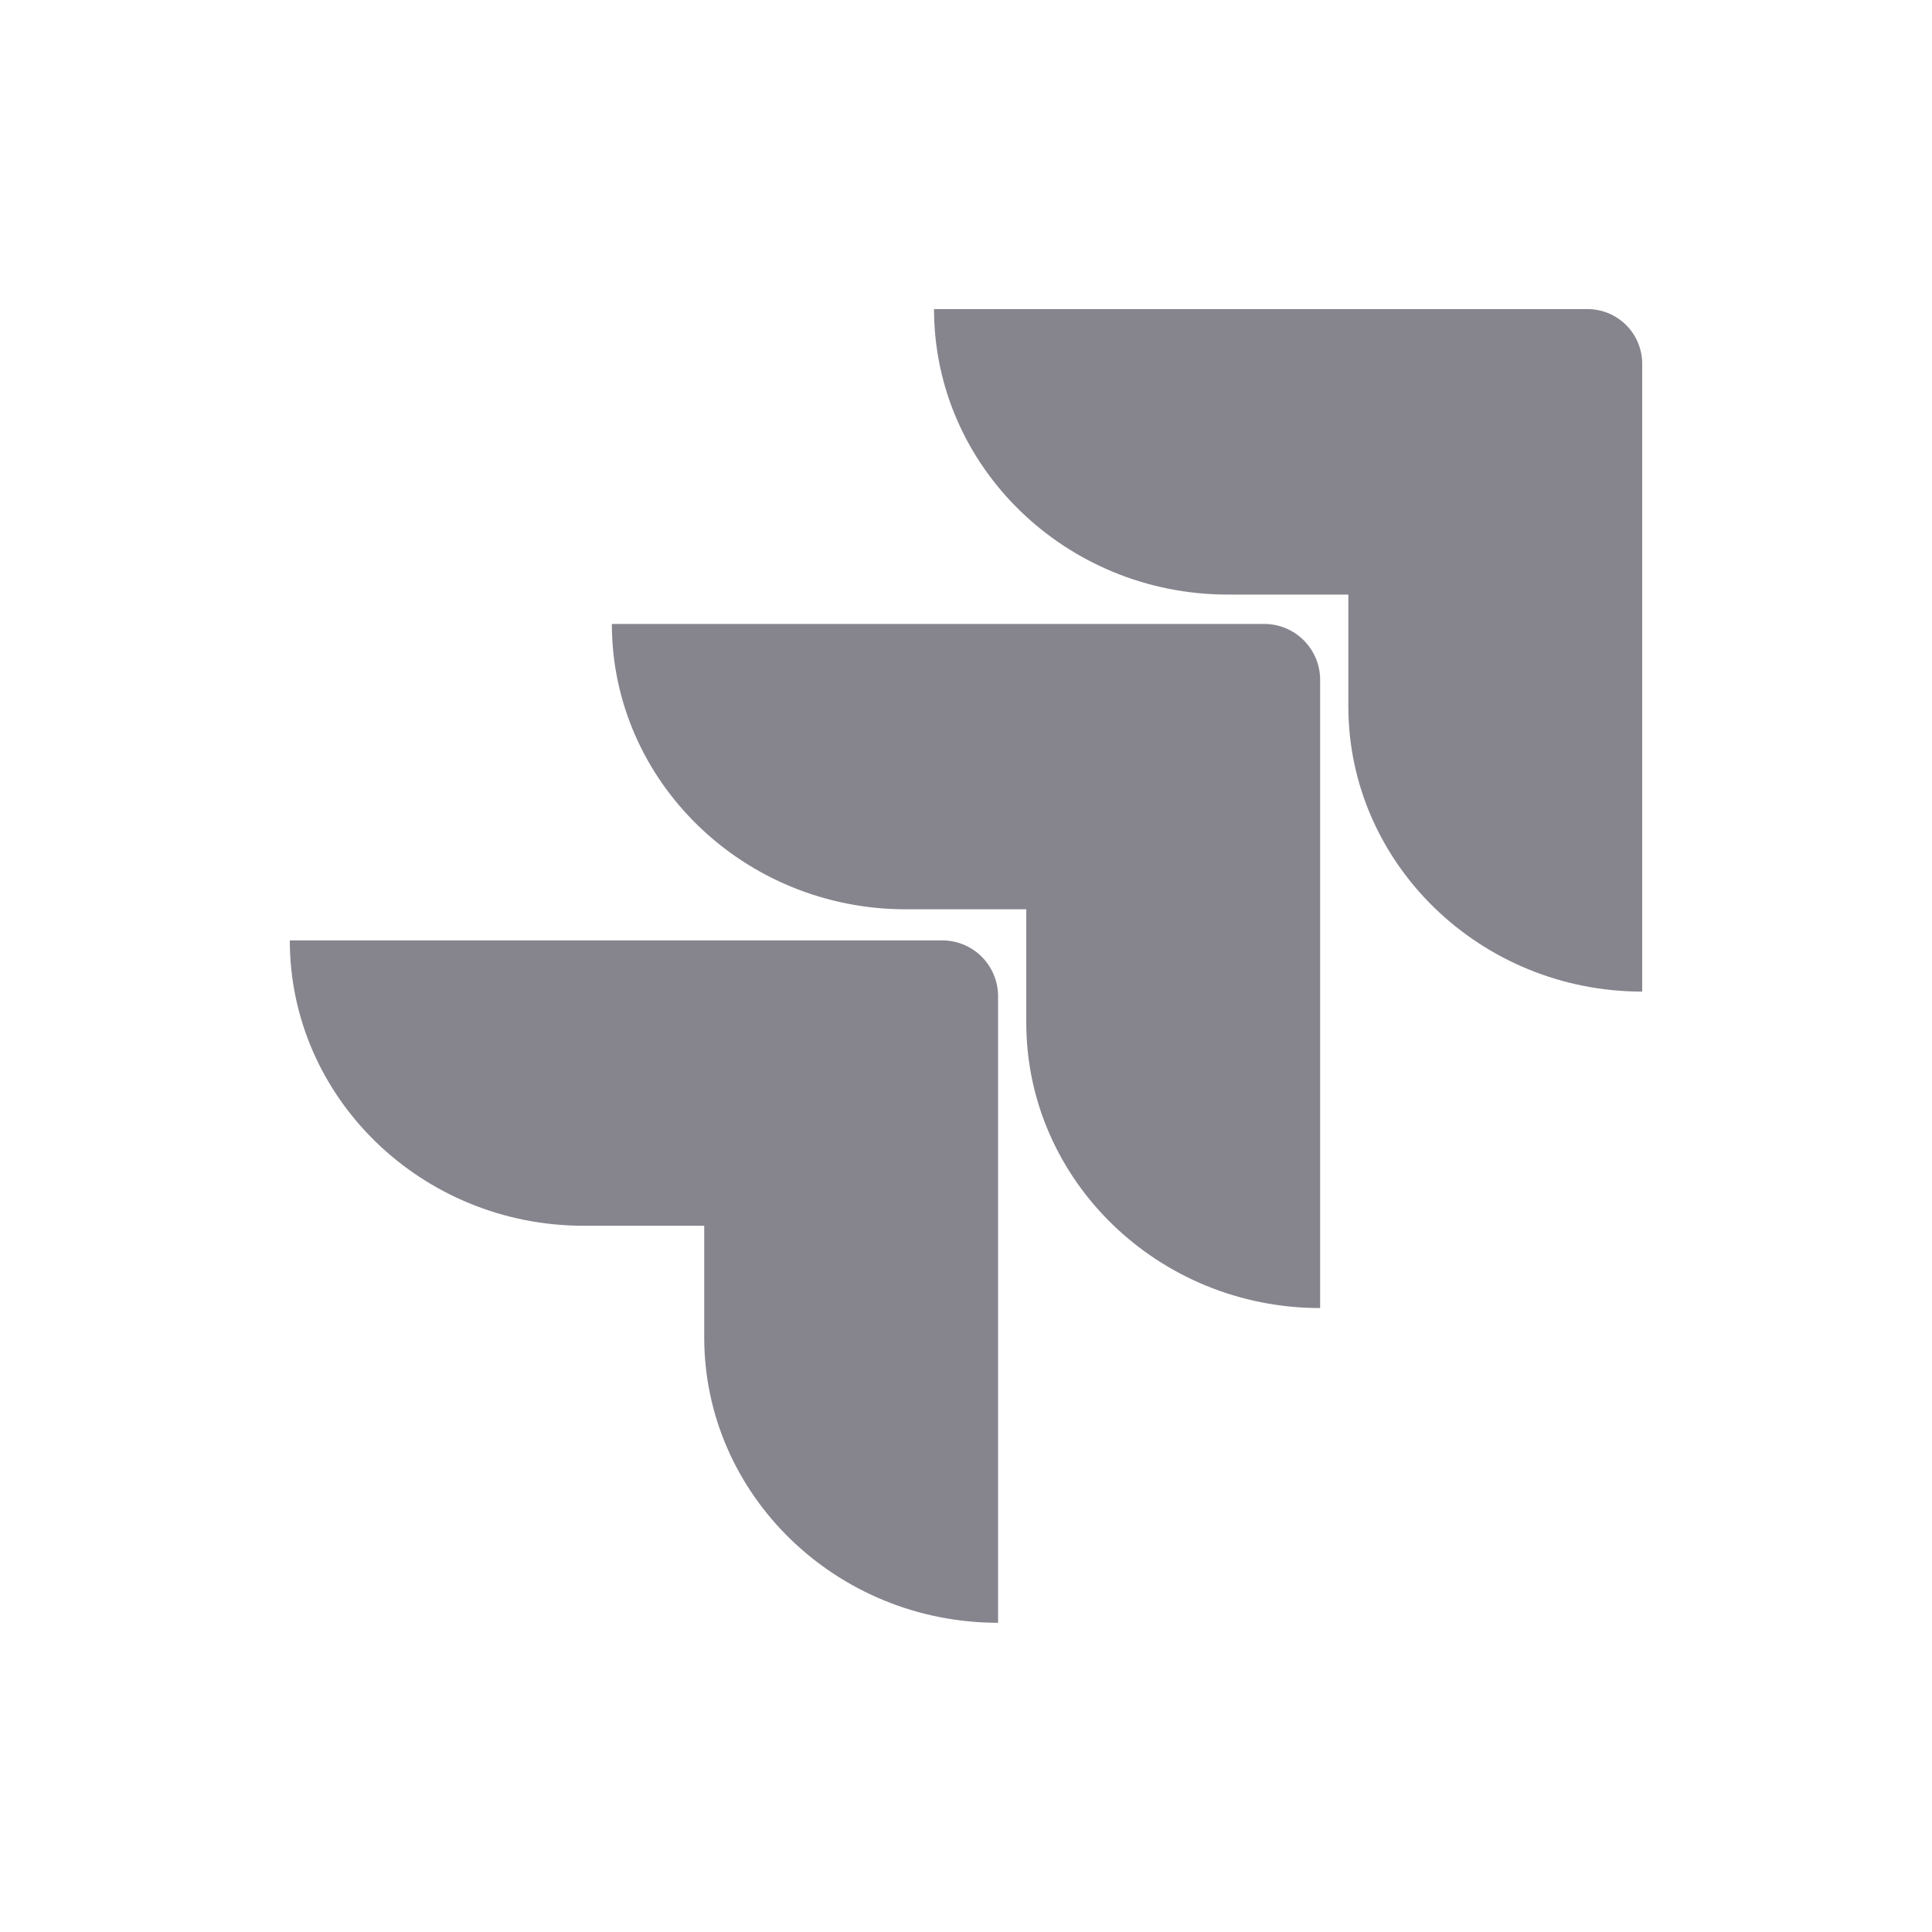
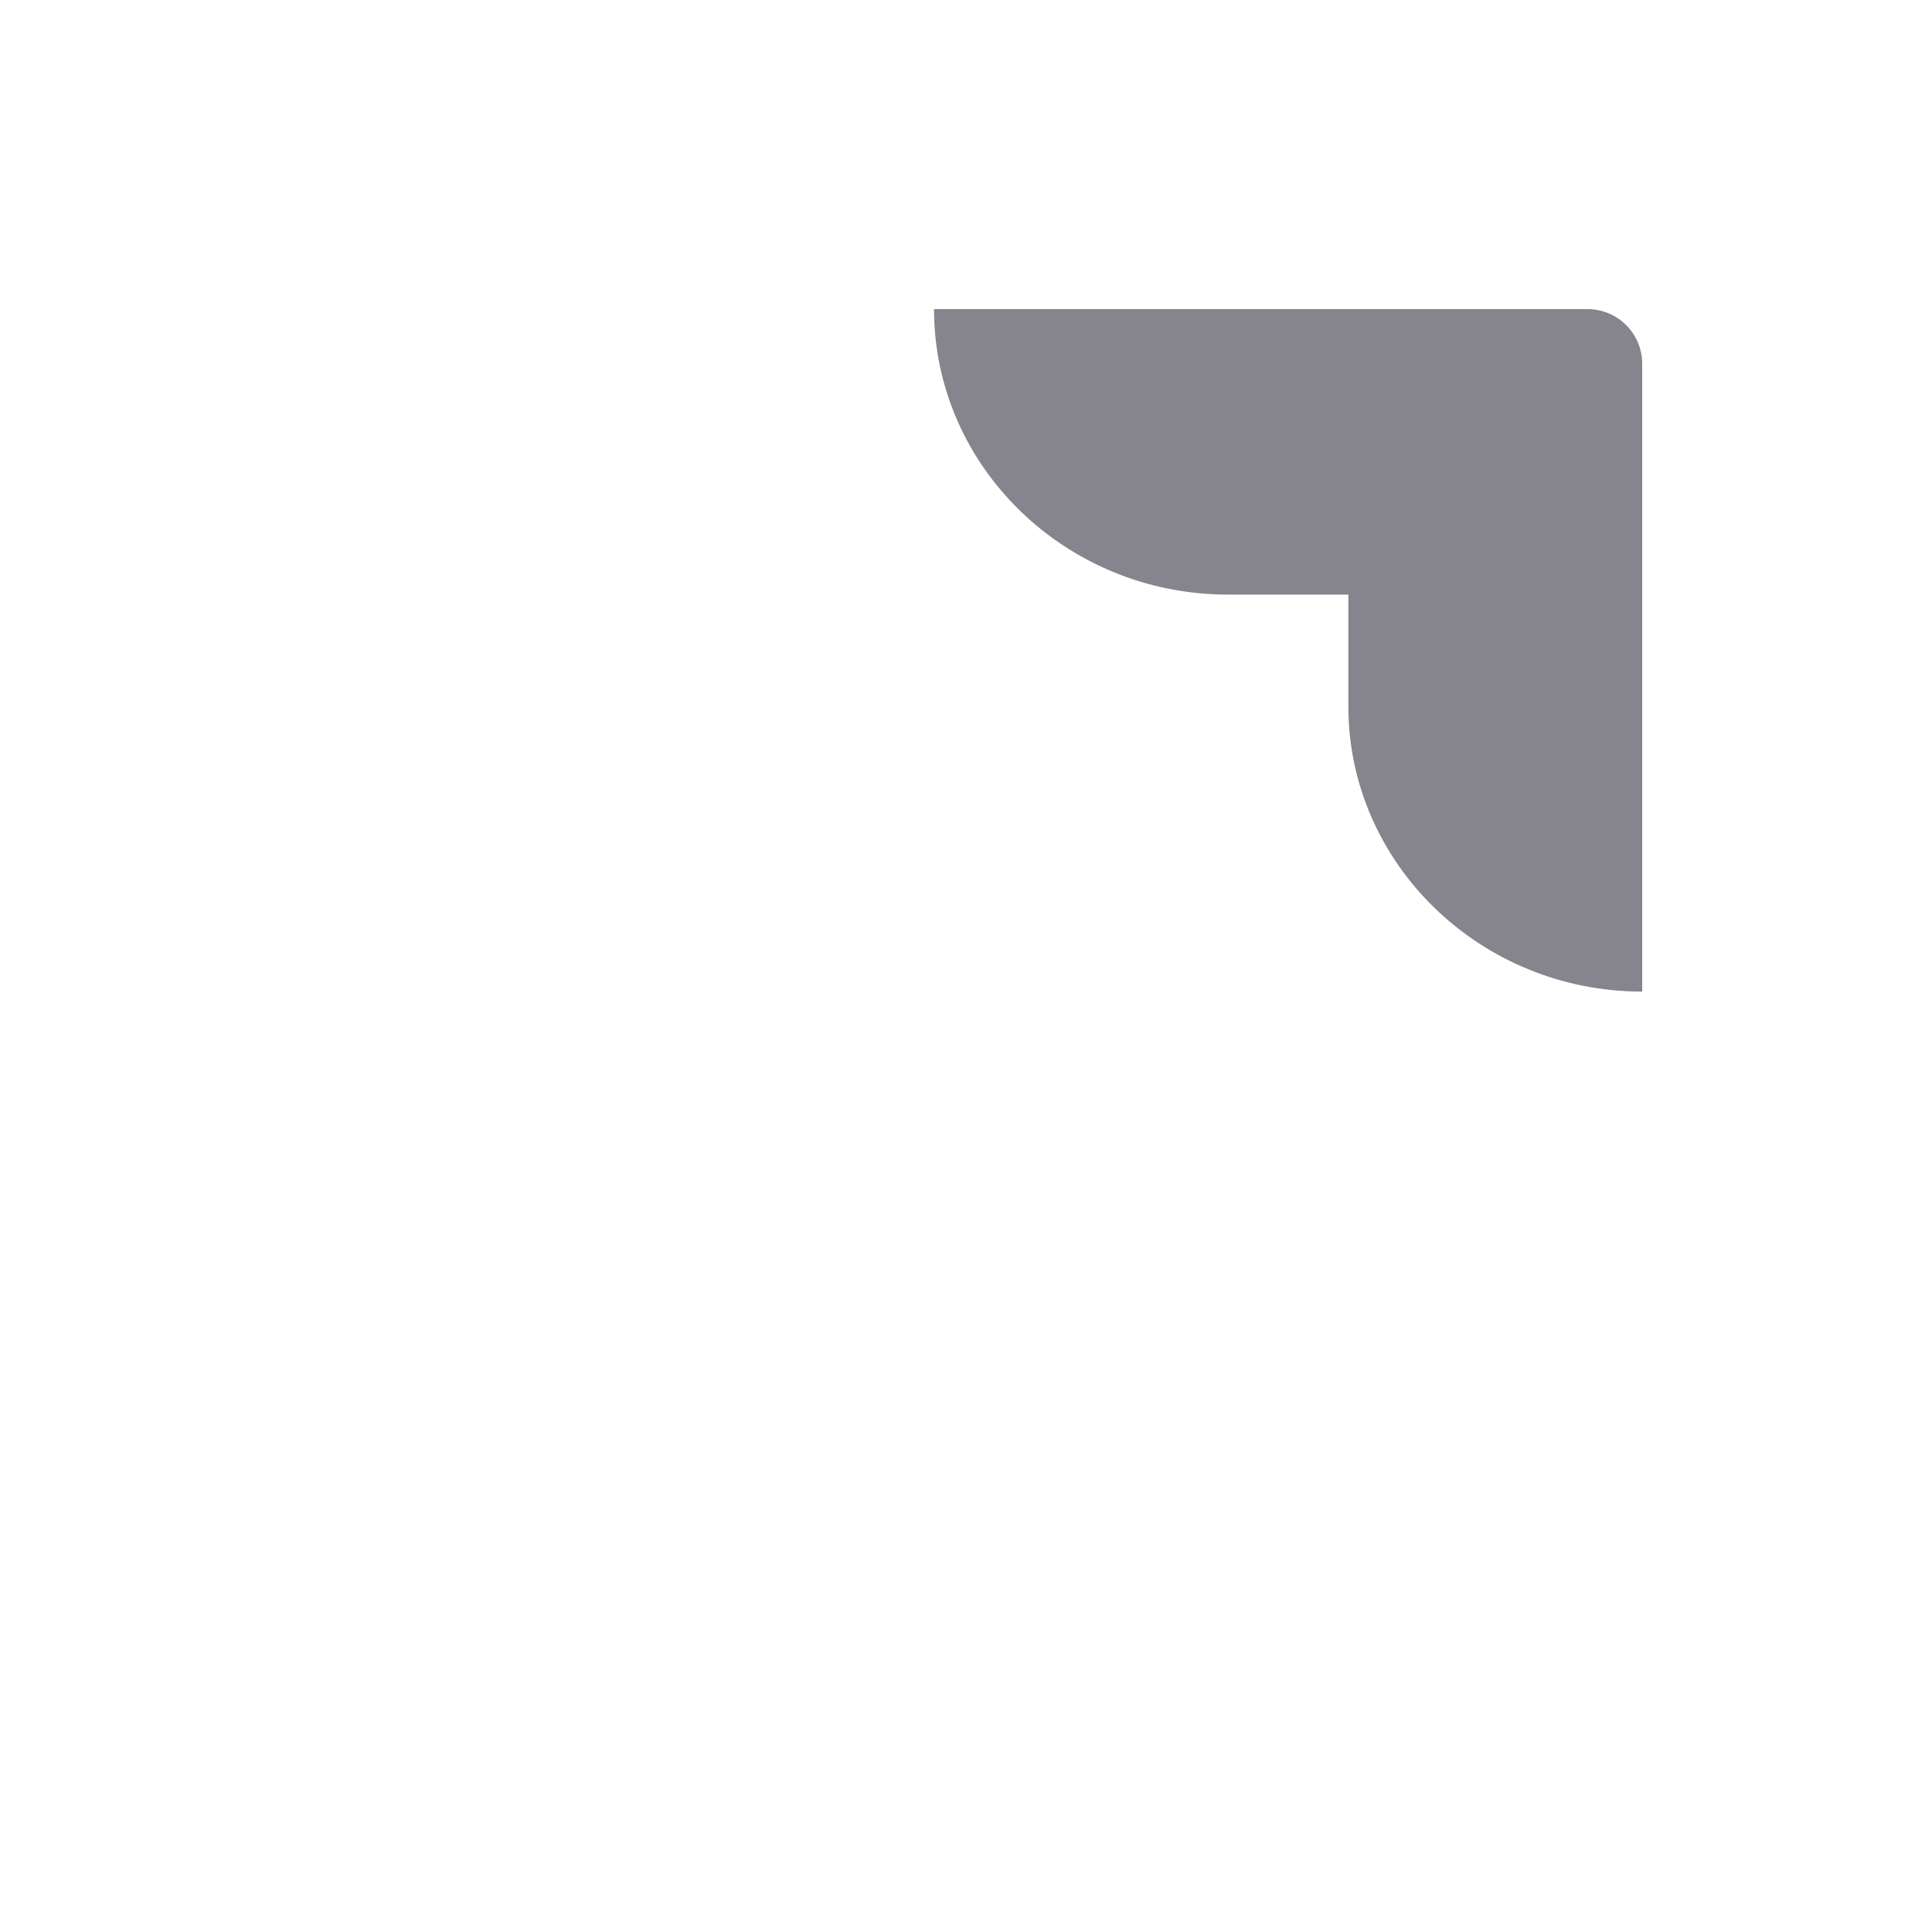
<svg xmlns="http://www.w3.org/2000/svg" width="200" height="200" viewBox="0 0 200 200" fill="none">
  <path d="M164.15 32H96.69C96.69 48.29 110.33 61.55 127.1 61.55H139.58V73.11C139.58 89.39 153.23 102.65 170 102.65V37.65C170 36.892 169.846 36.141 169.549 35.443C169.252 34.744 168.818 34.113 168.272 33.586C167.727 33.059 167.081 32.647 166.372 32.374C165.664 32.102 164.909 31.975 164.15 32Z" fill="#86858E" />
-   <path d="M130.81 64.59H63.34C63.34 80.87 76.99 94.13 93.76 94.13H106.24V105.87C106.24 122.16 119.89 135.41 136.66 135.41V70.27C136.631 68.743 136 67.29 134.904 66.226C133.809 65.162 132.337 64.574 130.81 64.59Z" fill="#86858E" />
-   <path d="M97.47 97.35H30C30 113.64 43.65 126.89 60.42 126.89H72.9V138.44C72.9 154.73 86.55 167.99 103.32 167.99V103C103.286 101.478 102.652 100.03 101.557 98.972C100.461 97.914 98.993 97.331 97.47 97.35Z" fill="#86858E" />
</svg>